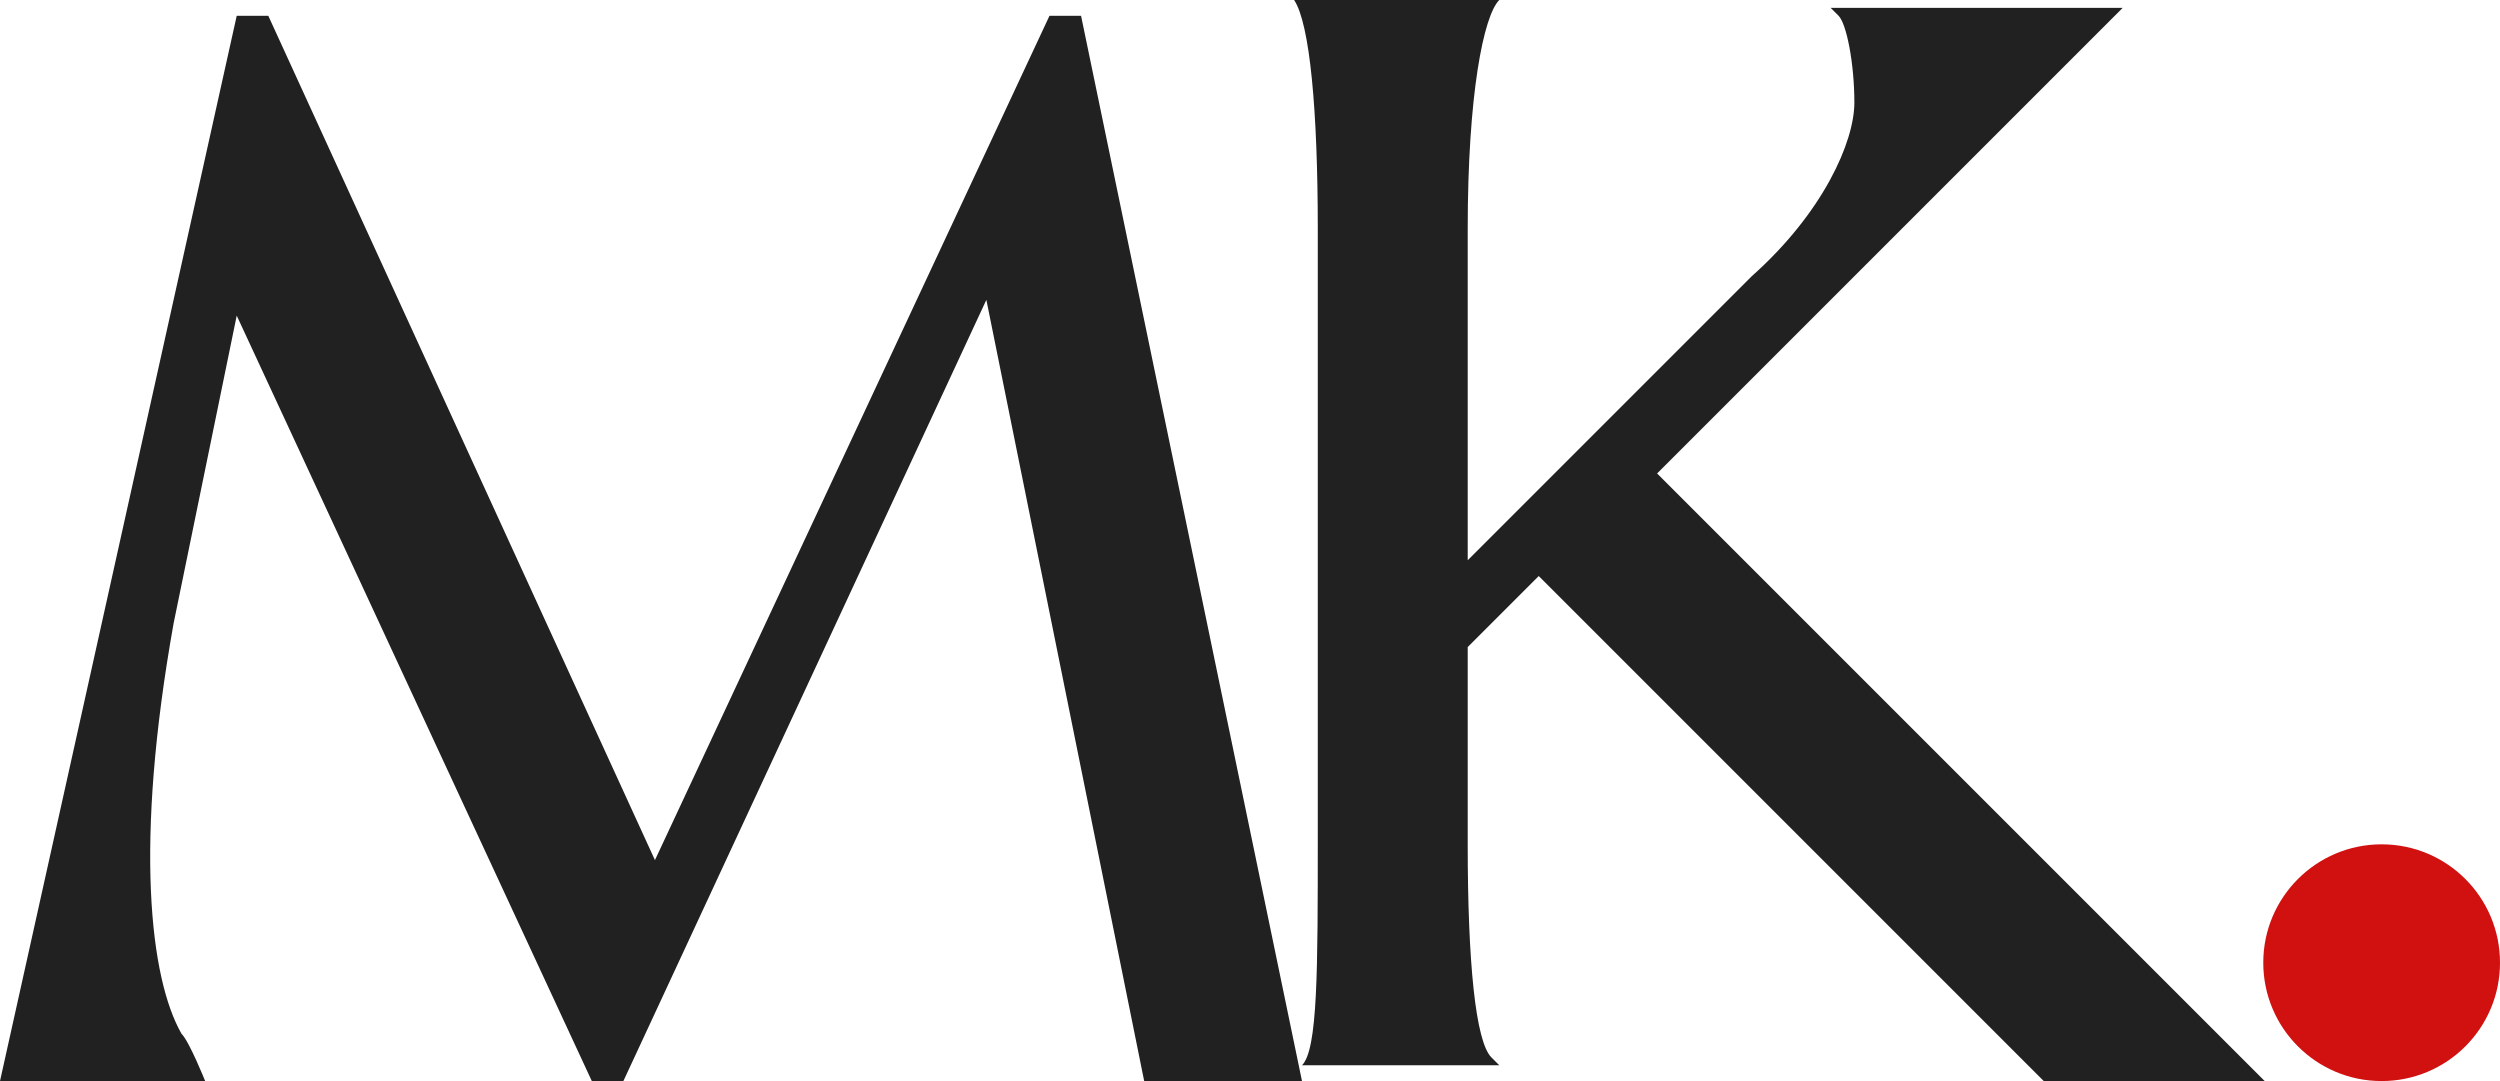
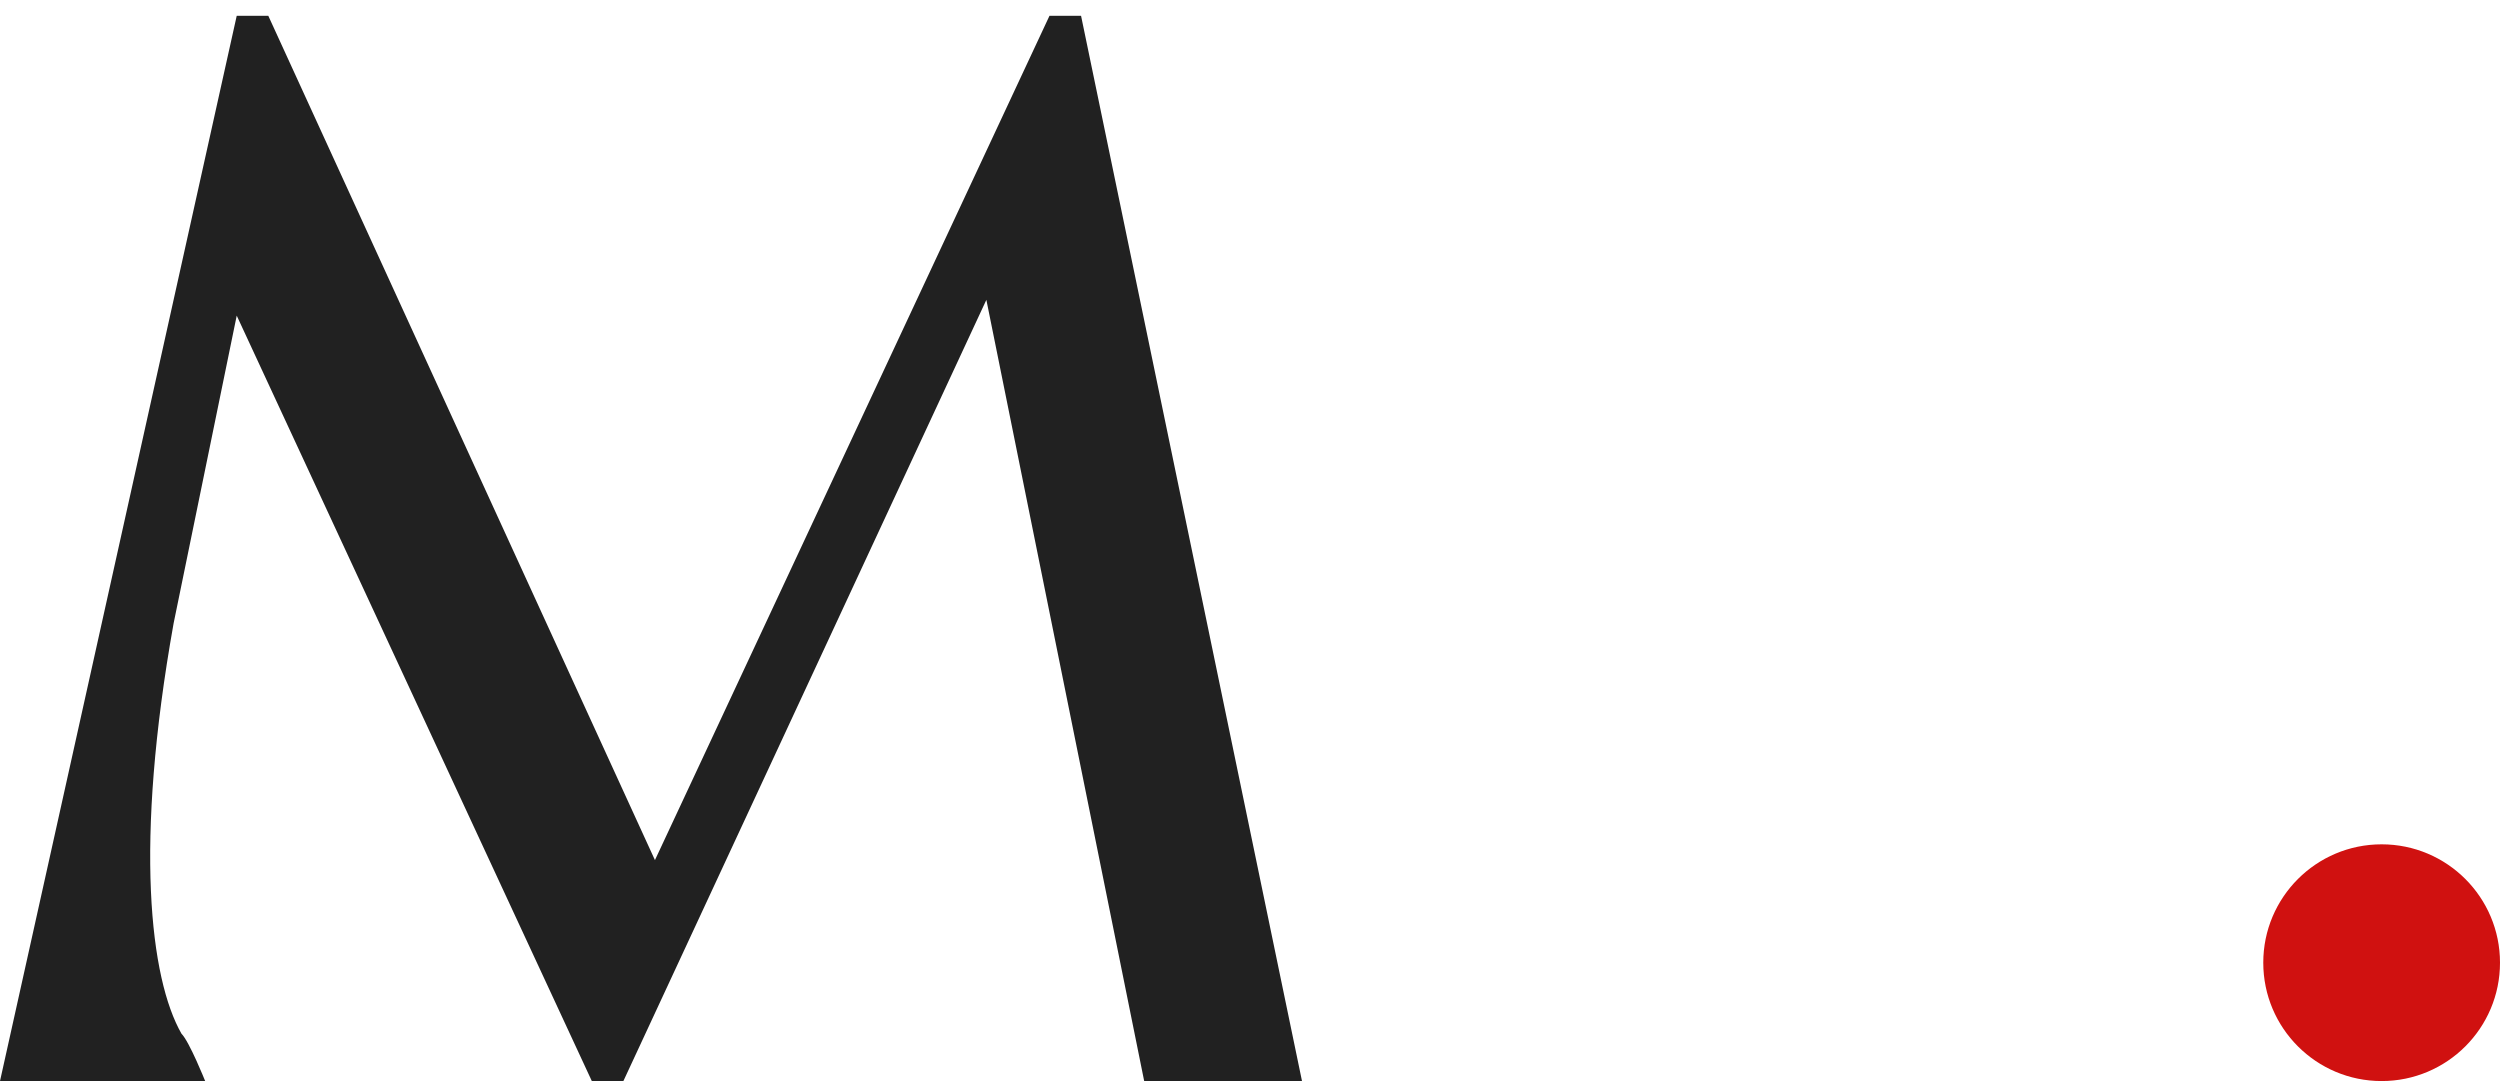
<svg xmlns="http://www.w3.org/2000/svg" xmlns:ns1="http://sodipodi.sourceforge.net/DTD/sodipodi-0.dtd" xmlns:ns2="http://www.inkscape.org/namespaces/inkscape" version="1.1" id="Слой_1" x="0px" y="0px" viewBox="0 0 31.682 13.7" xml:space="preserve" ns1:docname="favicon.svg" width="31.682" height="13.7" ns2:version="1.1.2 (b8e25be833, 2022-02-05)">
  <defs id="defs35"> </defs>
  <style type="text/css" id="style2"> .st0{fill:#212121;} .st1{fill:#D01110;} </style>
  <circle class="st1" cx="30.182" cy="12.2" r="1.5" id="circle6" />
  <path class="st0" d="m 3,4 -0.8,3.9 c -0.5,2.8 -0.3,4.5 0.1,5.2 0.1,0.1 0.3,0.6 0.3,0.6 H 0 L 3,0.2 H 3.4 L 8.3,10.9 13.3,0.2 h 0.4 L 16.5,13.7 h -2 L 12.5,3.8 7.9,13.7 H 7.5 Z" id="path8" />
-   <path class="st0" d="m 18.6,8.2 v 2.5 c 0,1.5 0.1,2.5 0.3,2.7 l 0.1,0.1 h -2.5 c 0.2,-0.2 0.2,-1.2 0.2,-2.9 v -7.7 C 16.7,1.4 16.6,0.3 16.4,0 17.1,0 19,0 19,0 18.8,0.2 18.6,1.2 18.6,2.9 v 4.2 l 3.6,-3.6 c 0.9,-0.8 1.3,-1.7 1.3,-2.2 0,-0.5 -0.1,-1 -0.2,-1.1 L 23.2,0.1 h 3.7 l -5.9,5.9 7.7,7.7 h -2.8 l -6.4,-6.4 z" id="path16" />
</svg>